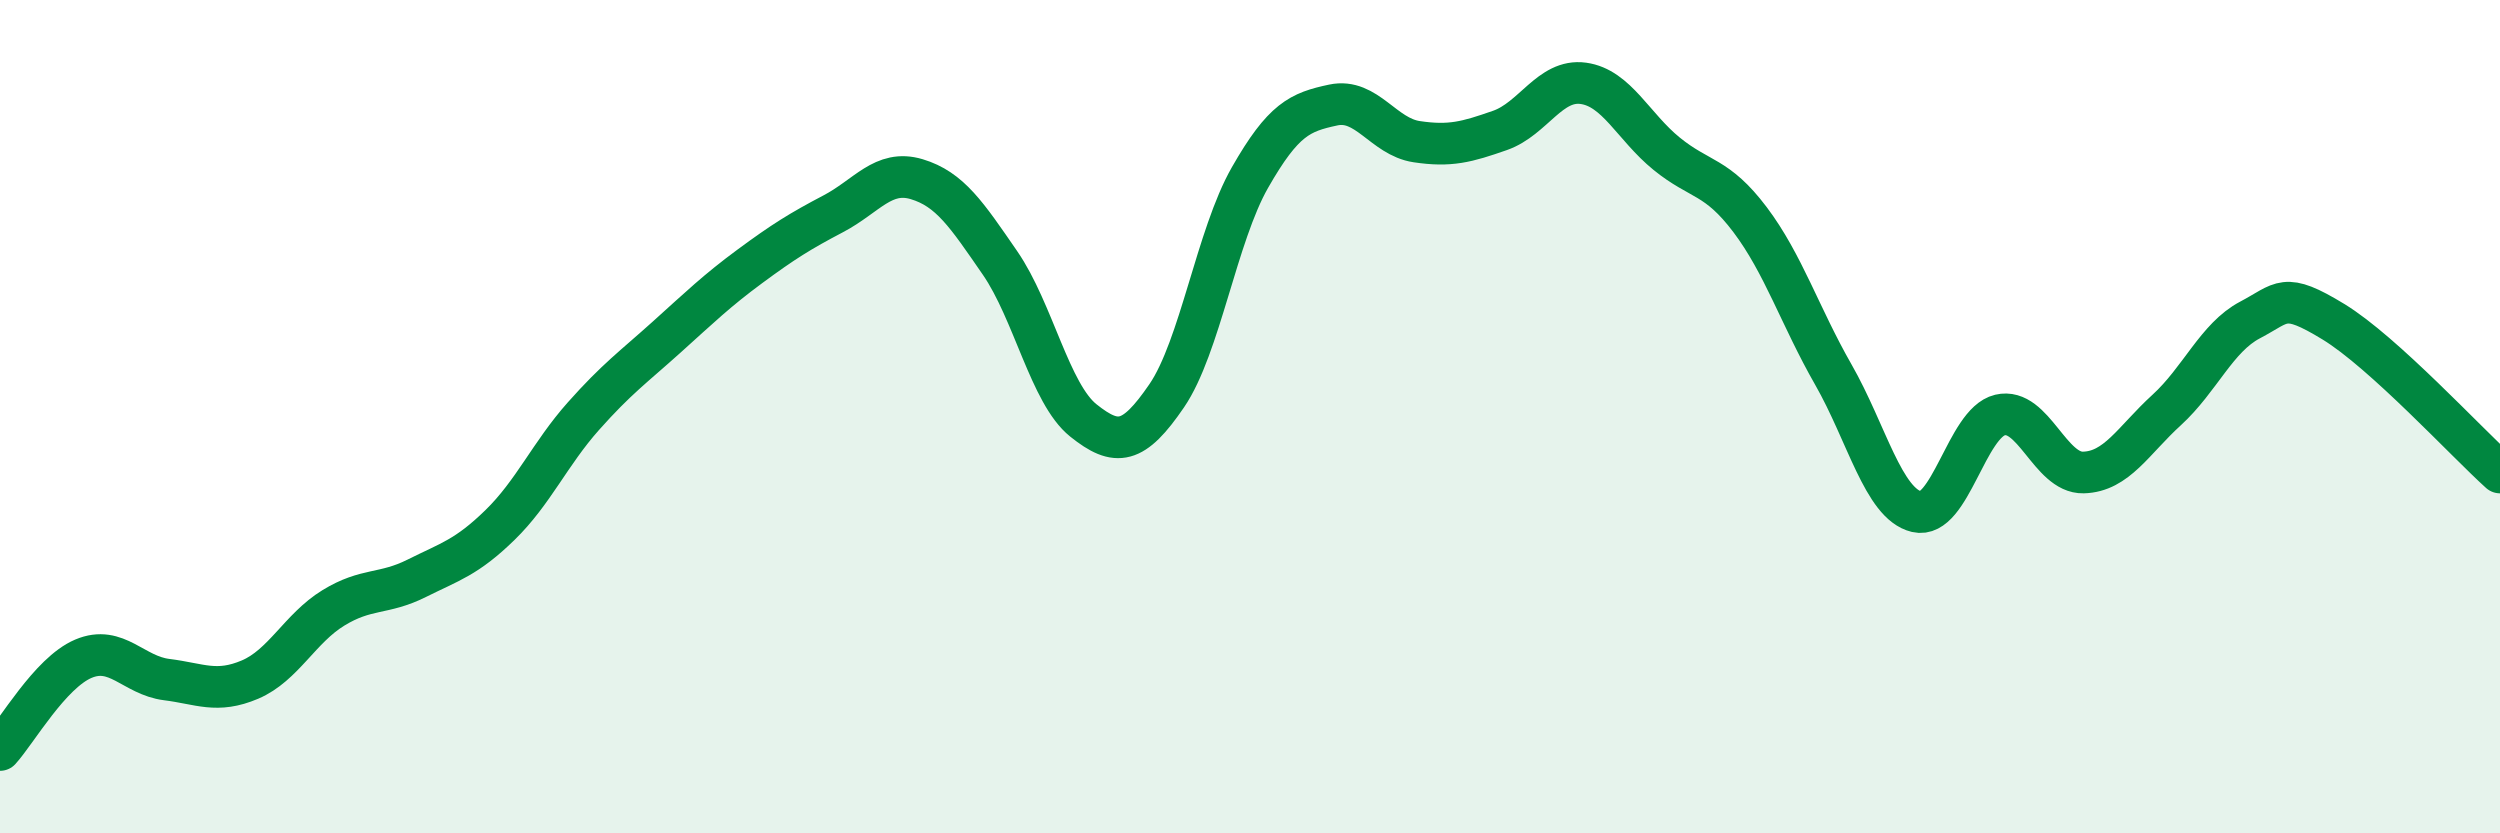
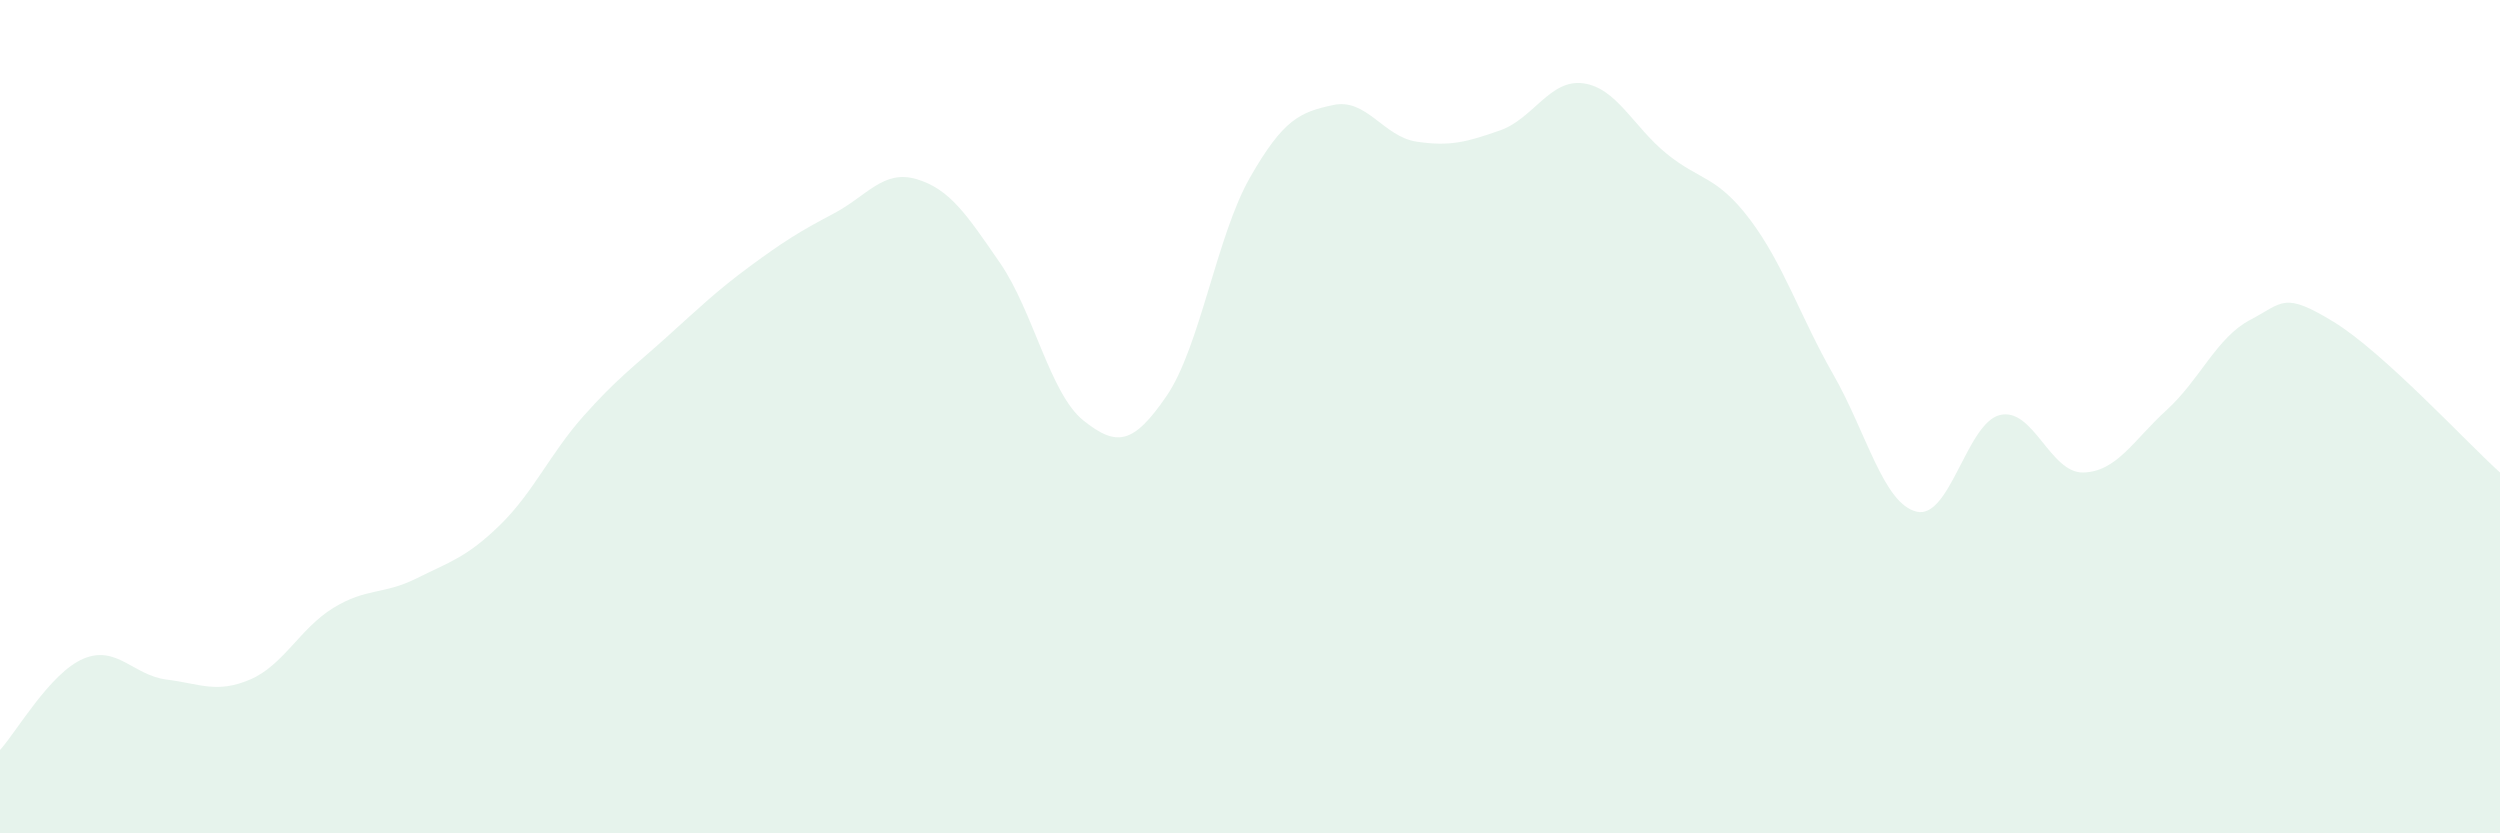
<svg xmlns="http://www.w3.org/2000/svg" width="60" height="20" viewBox="0 0 60 20">
  <path d="M 0,18 C 0.4,17.56 1.2,16.15 2,15.81 C 2.8,15.47 3.2,16.21 4,16.31 C 4.8,16.41 5.2,16.65 6,16.31 C 6.8,15.97 7.2,15.08 8,14.59 C 8.8,14.1 9.2,14.28 10,13.88 C 10.8,13.48 11.2,13.38 12,12.6 C 12.8,11.82 13.2,10.89 14,9.99 C 14.8,9.09 15.2,8.81 16,8.09 C 16.8,7.37 17.2,6.98 18,6.39 C 18.8,5.8 19.2,5.55 20,5.13 C 20.8,4.71 21.2,4.06 22,4.3 C 22.8,4.54 23.2,5.15 24,6.31 C 24.8,7.47 25.2,9.45 26,10.09 C 26.8,10.73 27.2,10.67 28,9.5 C 28.8,8.33 29.2,5.66 30,4.26 C 30.8,2.86 31.2,2.69 32,2.52 C 32.8,2.35 33.2,3.28 34,3.4 C 34.8,3.52 35.2,3.41 36,3.13 C 36.8,2.85 37.2,1.89 38,2 C 38.8,2.11 39.2,3.04 40,3.69 C 40.8,4.34 41.2,4.21 42,5.27 C 42.8,6.33 43.2,7.59 44,8.99 C 44.8,10.39 45.2,12.09 46,12.28 C 46.8,12.47 47.2,10.15 48,9.96 C 48.8,9.77 49.2,11.36 50,11.34 C 50.8,11.32 51.2,10.57 52,9.84 C 52.8,9.11 53.2,8.1 54,7.68 C 54.8,7.26 54.8,6.99 56,7.72 C 57.2,8.45 59.2,10.62 60,11.34L60 20L0 20Z" fill="#008740" opacity="0.1" stroke-linecap="round" stroke-linejoin="round" />
-   <path d="M 0,18 C 0.4,17.56 1.2,16.15 2,15.81 C 2.8,15.47 3.2,16.21 4,16.31 C 4.8,16.41 5.2,16.65 6,16.31 C 6.8,15.97 7.2,15.08 8,14.59 C 8.8,14.1 9.2,14.28 10,13.88 C 10.8,13.48 11.2,13.38 12,12.6 C 12.8,11.82 13.2,10.89 14,9.99 C 14.8,9.09 15.2,8.81 16,8.09 C 16.8,7.37 17.2,6.98 18,6.39 C 18.8,5.8 19.2,5.55 20,5.13 C 20.8,4.71 21.2,4.06 22,4.3 C 22.8,4.54 23.2,5.15 24,6.31 C 24.8,7.47 25.2,9.45 26,10.09 C 26.8,10.73 27.2,10.67 28,9.5 C 28.8,8.33 29.2,5.66 30,4.26 C 30.8,2.86 31.2,2.69 32,2.52 C 32.8,2.35 33.2,3.28 34,3.4 C 34.8,3.52 35.2,3.41 36,3.13 C 36.8,2.85 37.2,1.89 38,2 C 38.8,2.11 39.2,3.04 40,3.69 C 40.8,4.34 41.2,4.21 42,5.27 C 42.8,6.33 43.2,7.59 44,8.99 C 44.8,10.39 45.2,12.09 46,12.28 C 46.8,12.47 47.2,10.15 48,9.96 C 48.8,9.77 49.2,11.36 50,11.34 C 50.8,11.32 51.2,10.57 52,9.84 C 52.8,9.11 53.2,8.1 54,7.68 C 54.8,7.26 54.8,6.99 56,7.72 C 57.2,8.45 59.2,10.62 60,11.34" stroke="#008740" stroke-width="1" fill="none" stroke-linecap="round" stroke-linejoin="round" />
</svg>